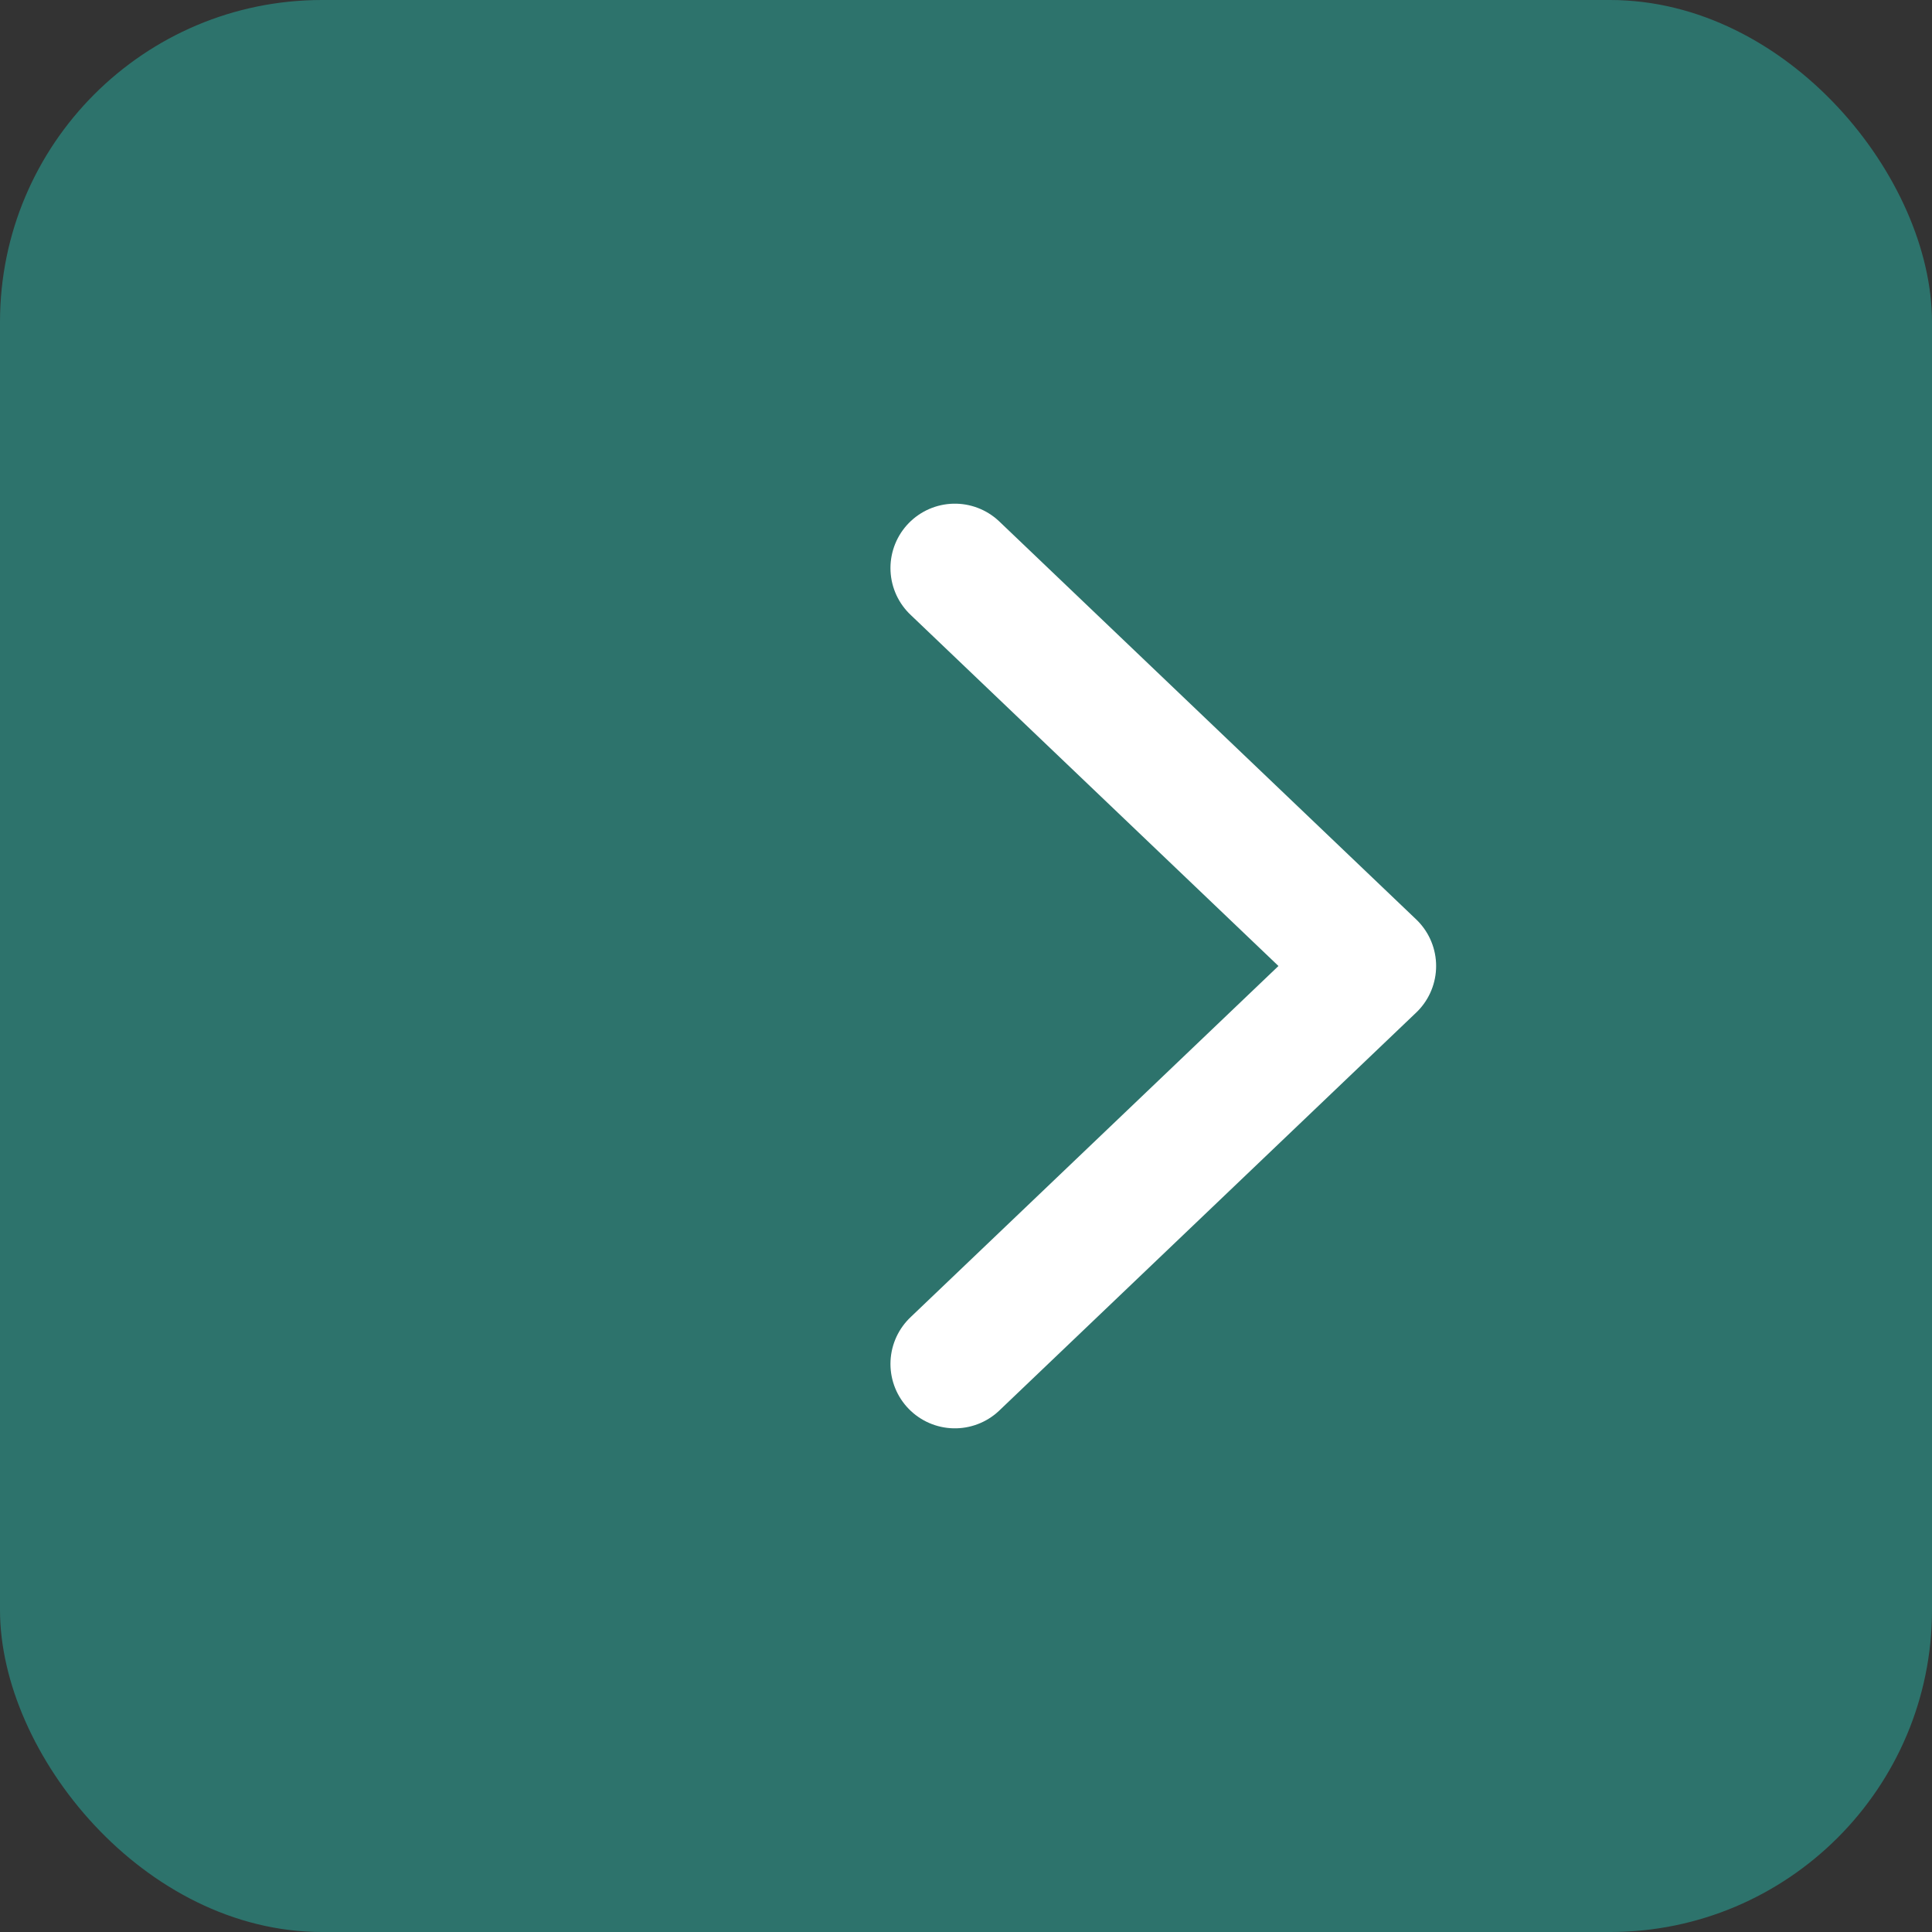
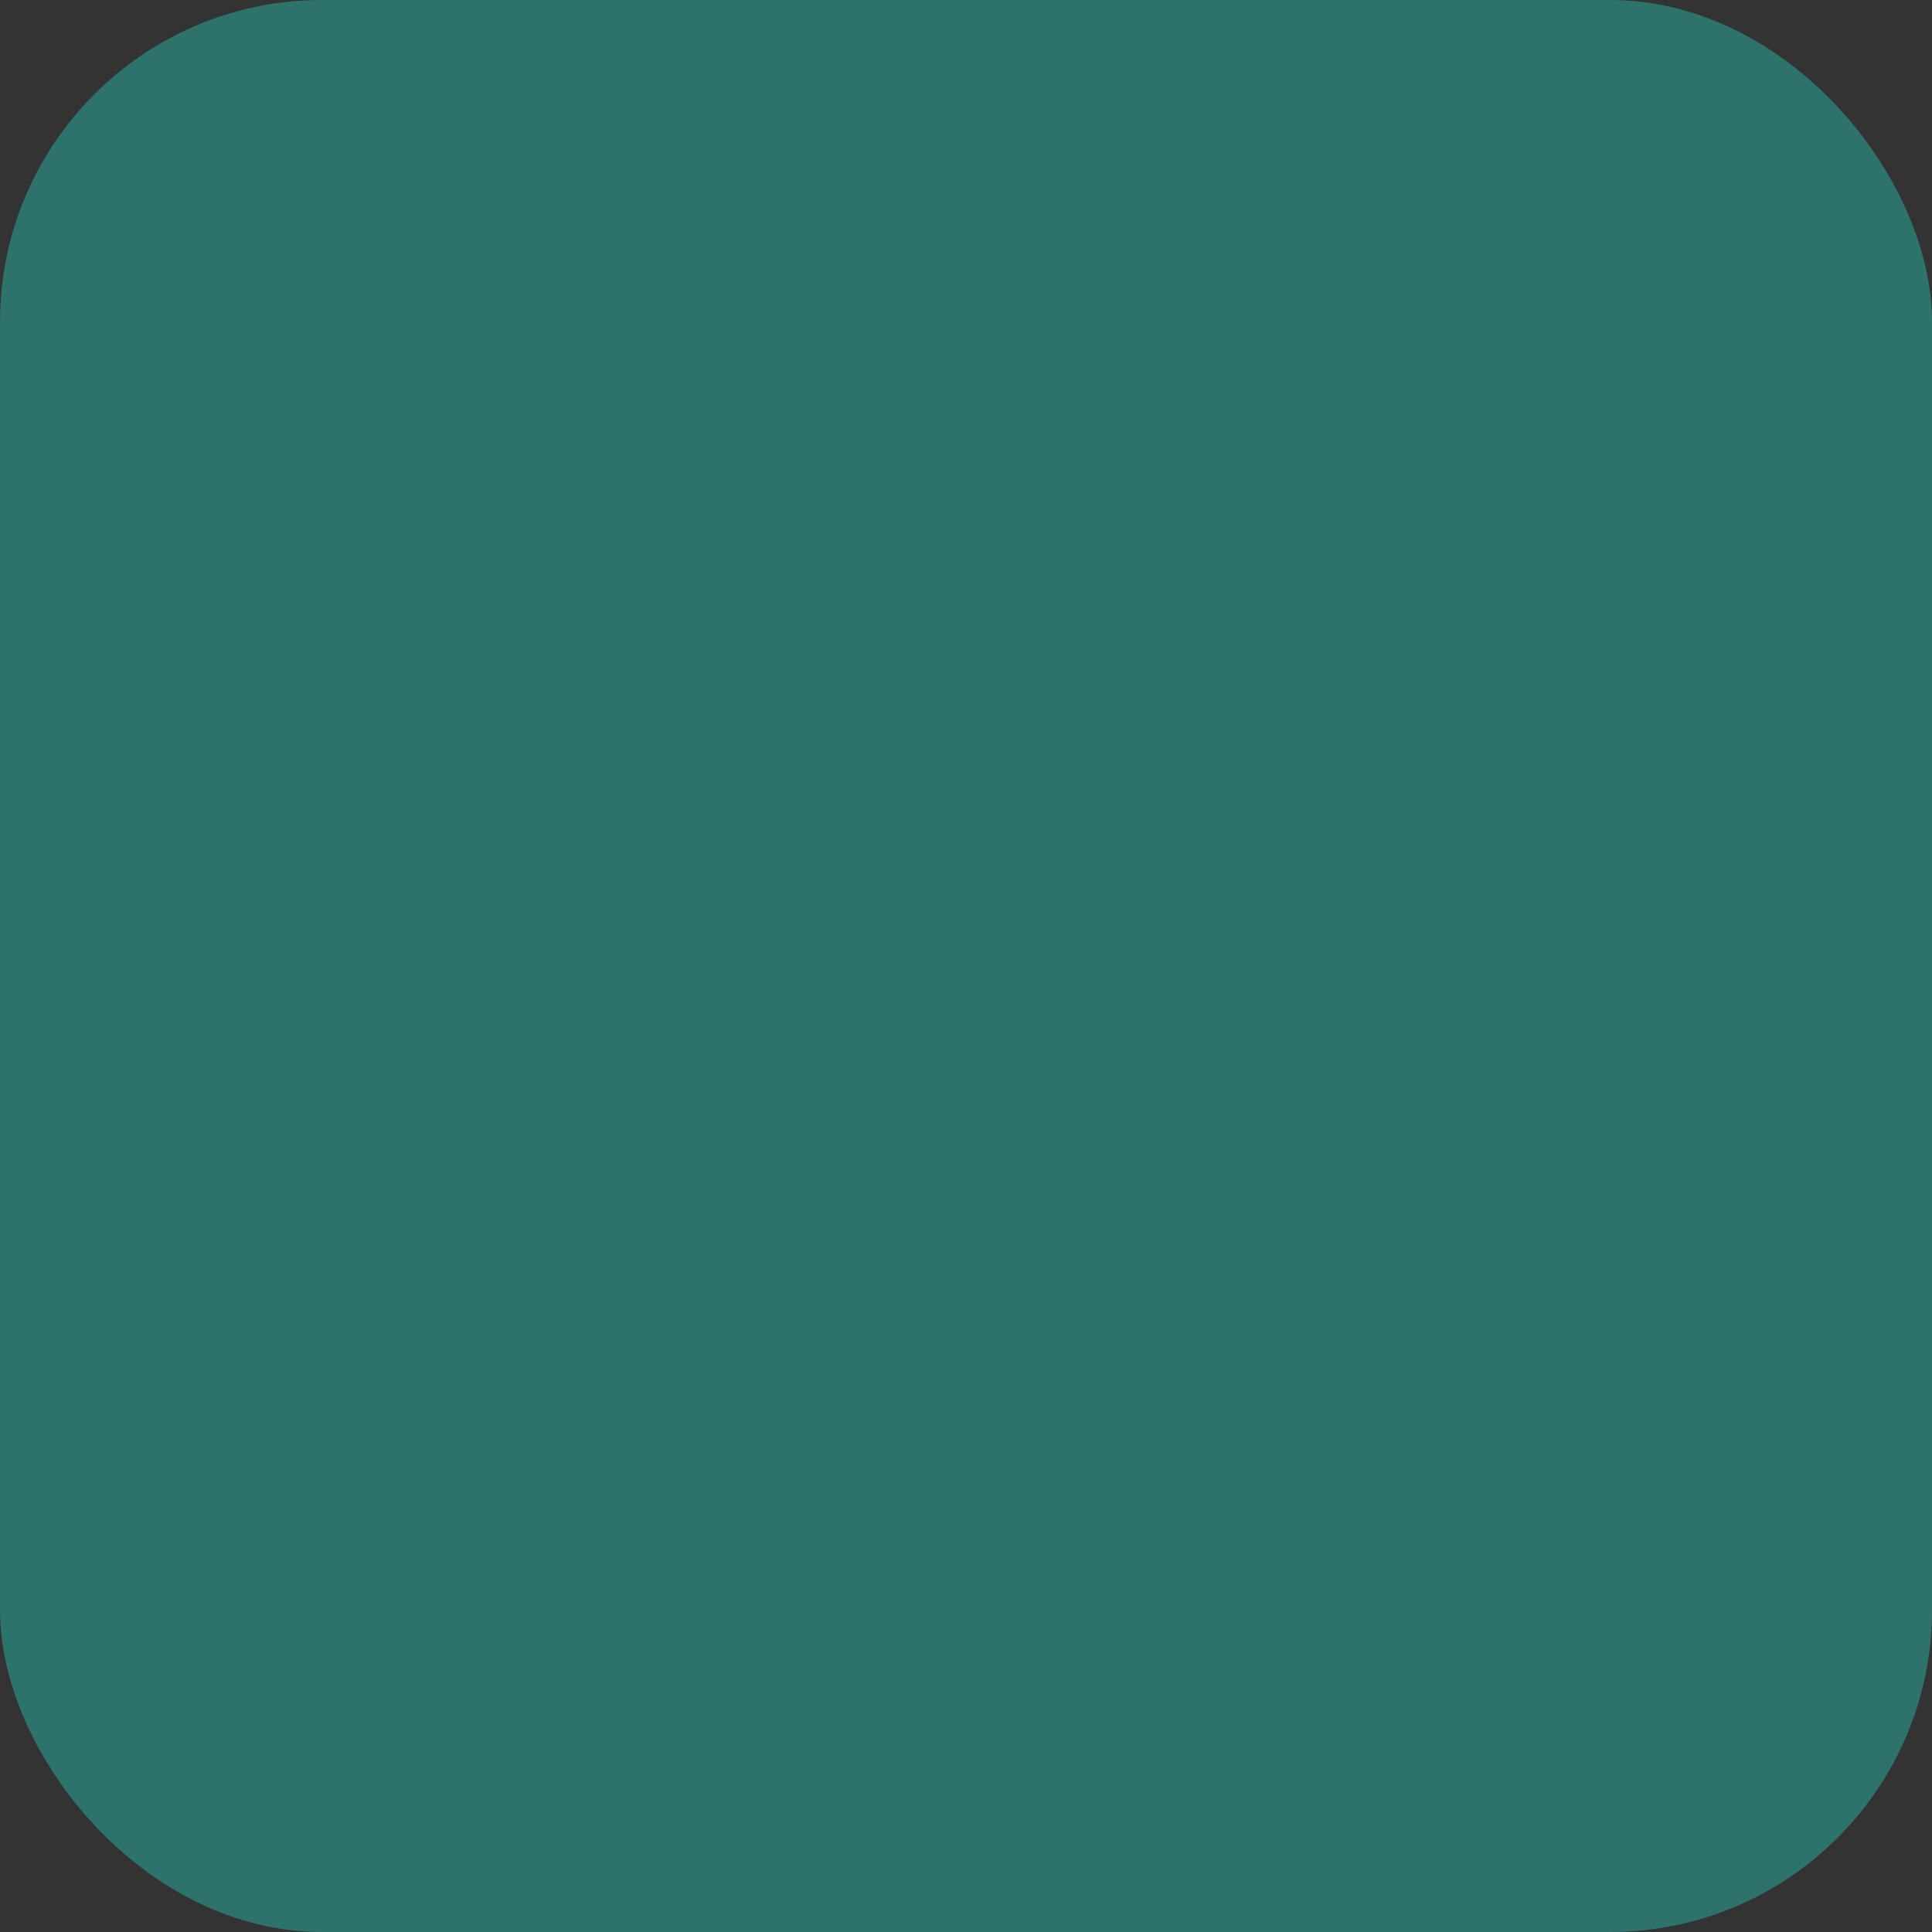
<svg xmlns="http://www.w3.org/2000/svg" width="30" height="30" viewBox="0 0 30 30" fill="none">
  <rect x="0" y="0" width="30" height="30" fill="#333333" stroke="none" />
  <rect width="30" height="30" rx="5" fill="#2D736C" />
-   <path d="M14.827 8.821L21.3 15L14.827 21.179" stroke="white" stroke-width="2" stroke-linecap="round" stroke-linejoin="round" />
</svg>